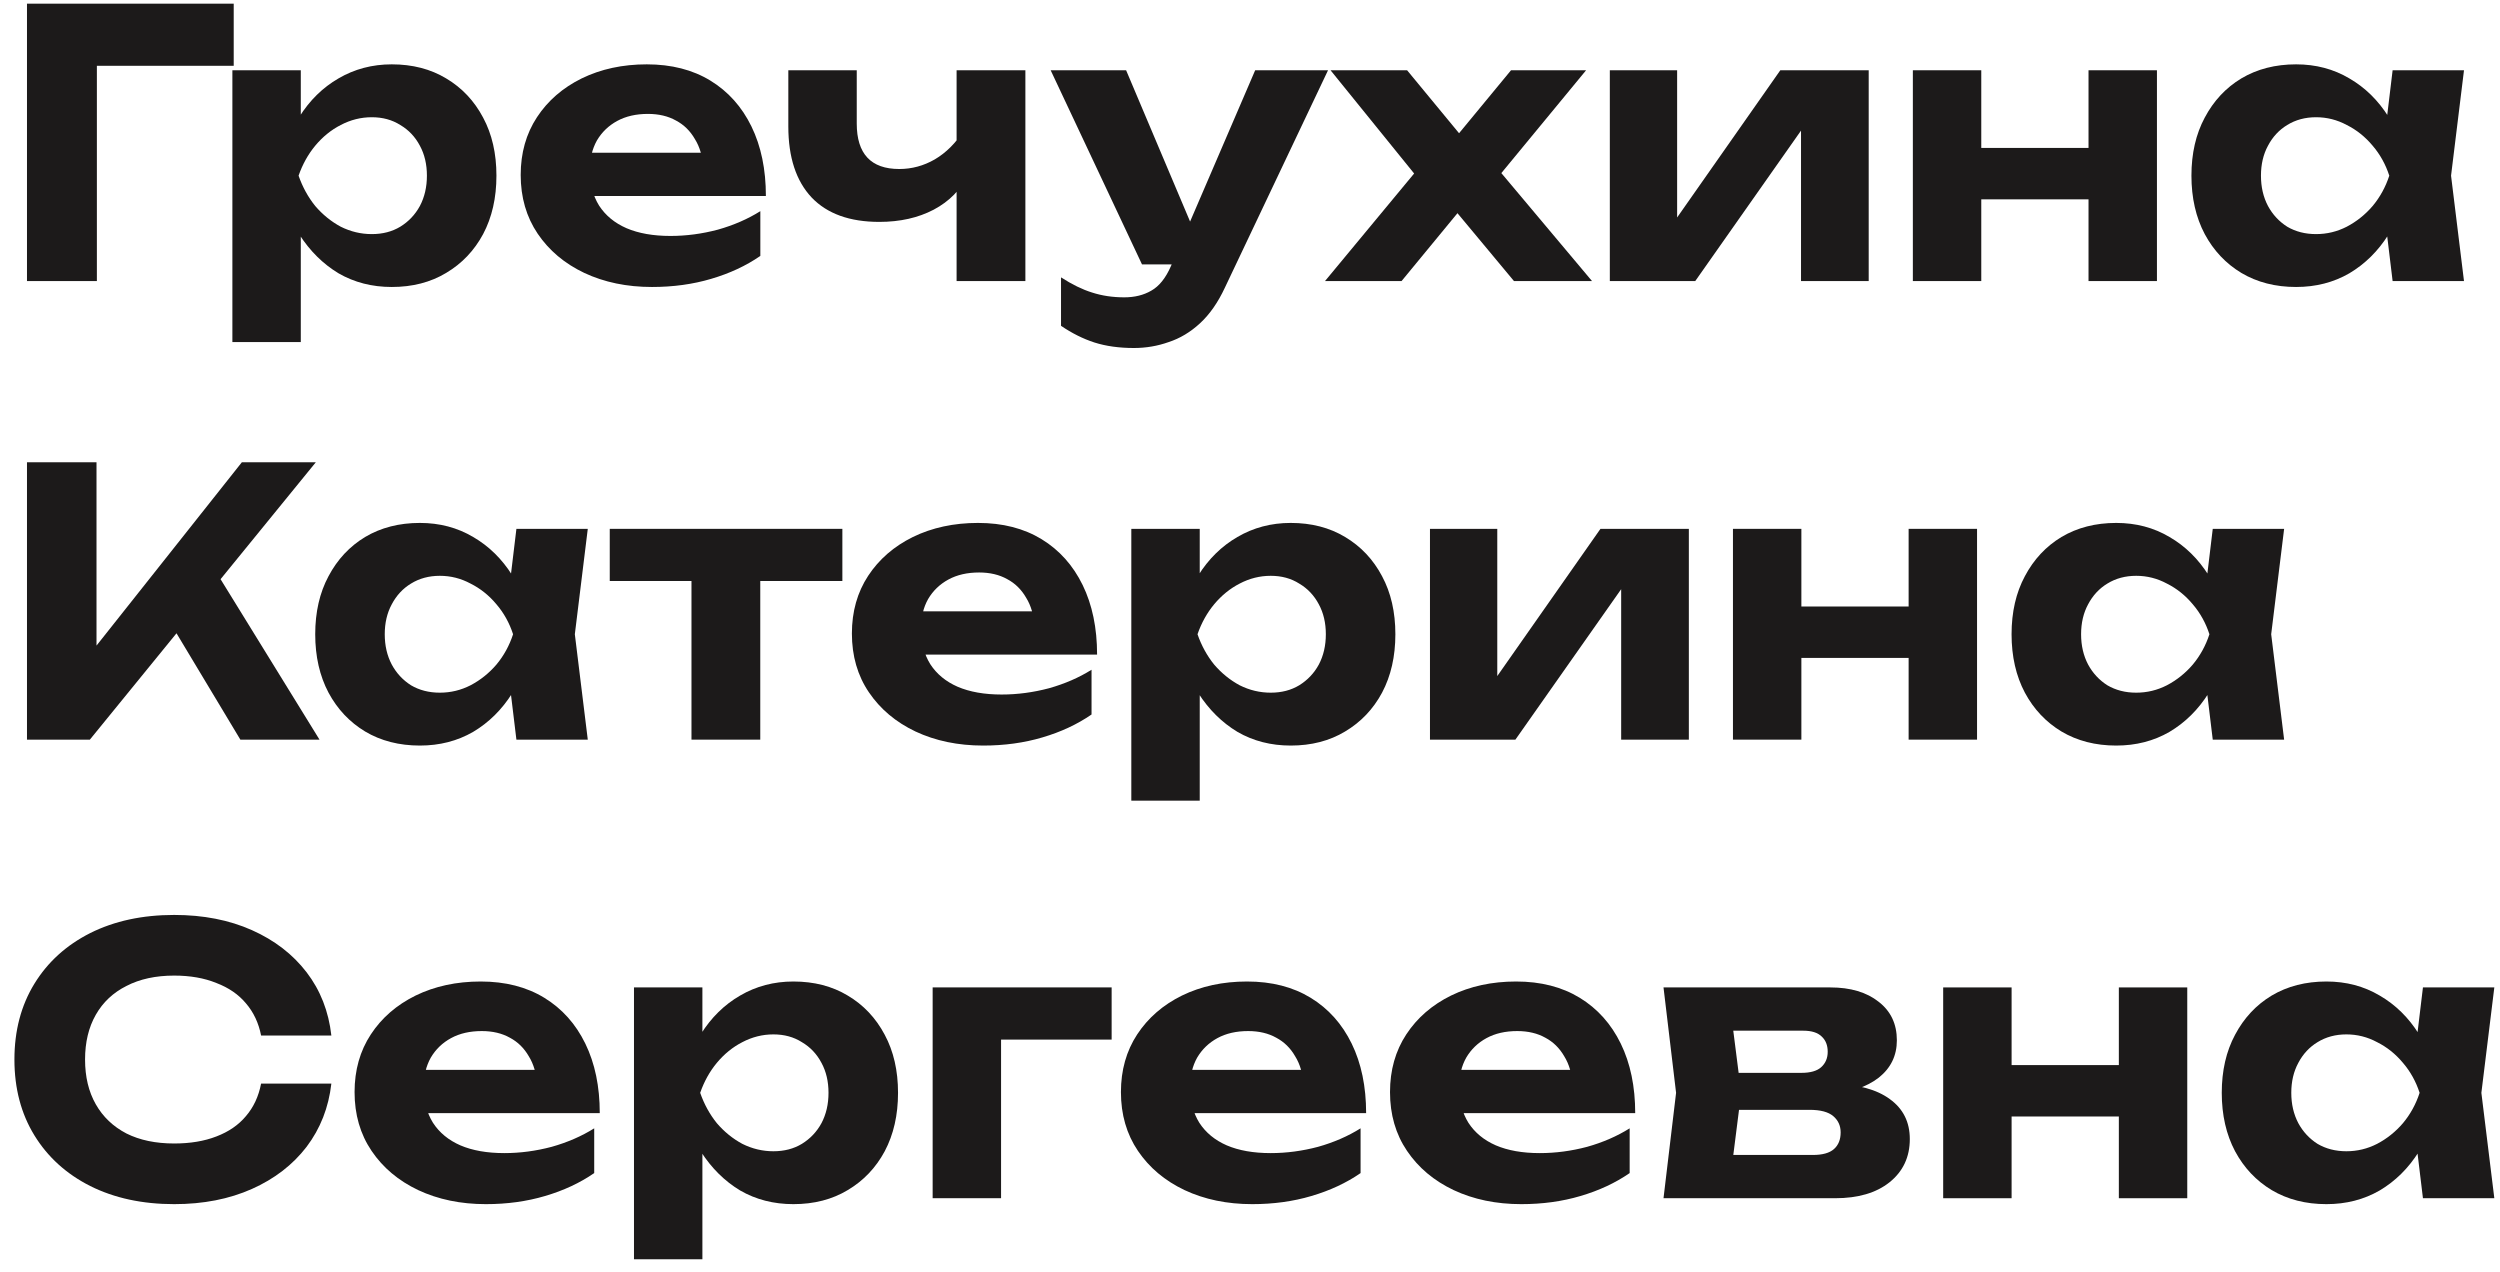
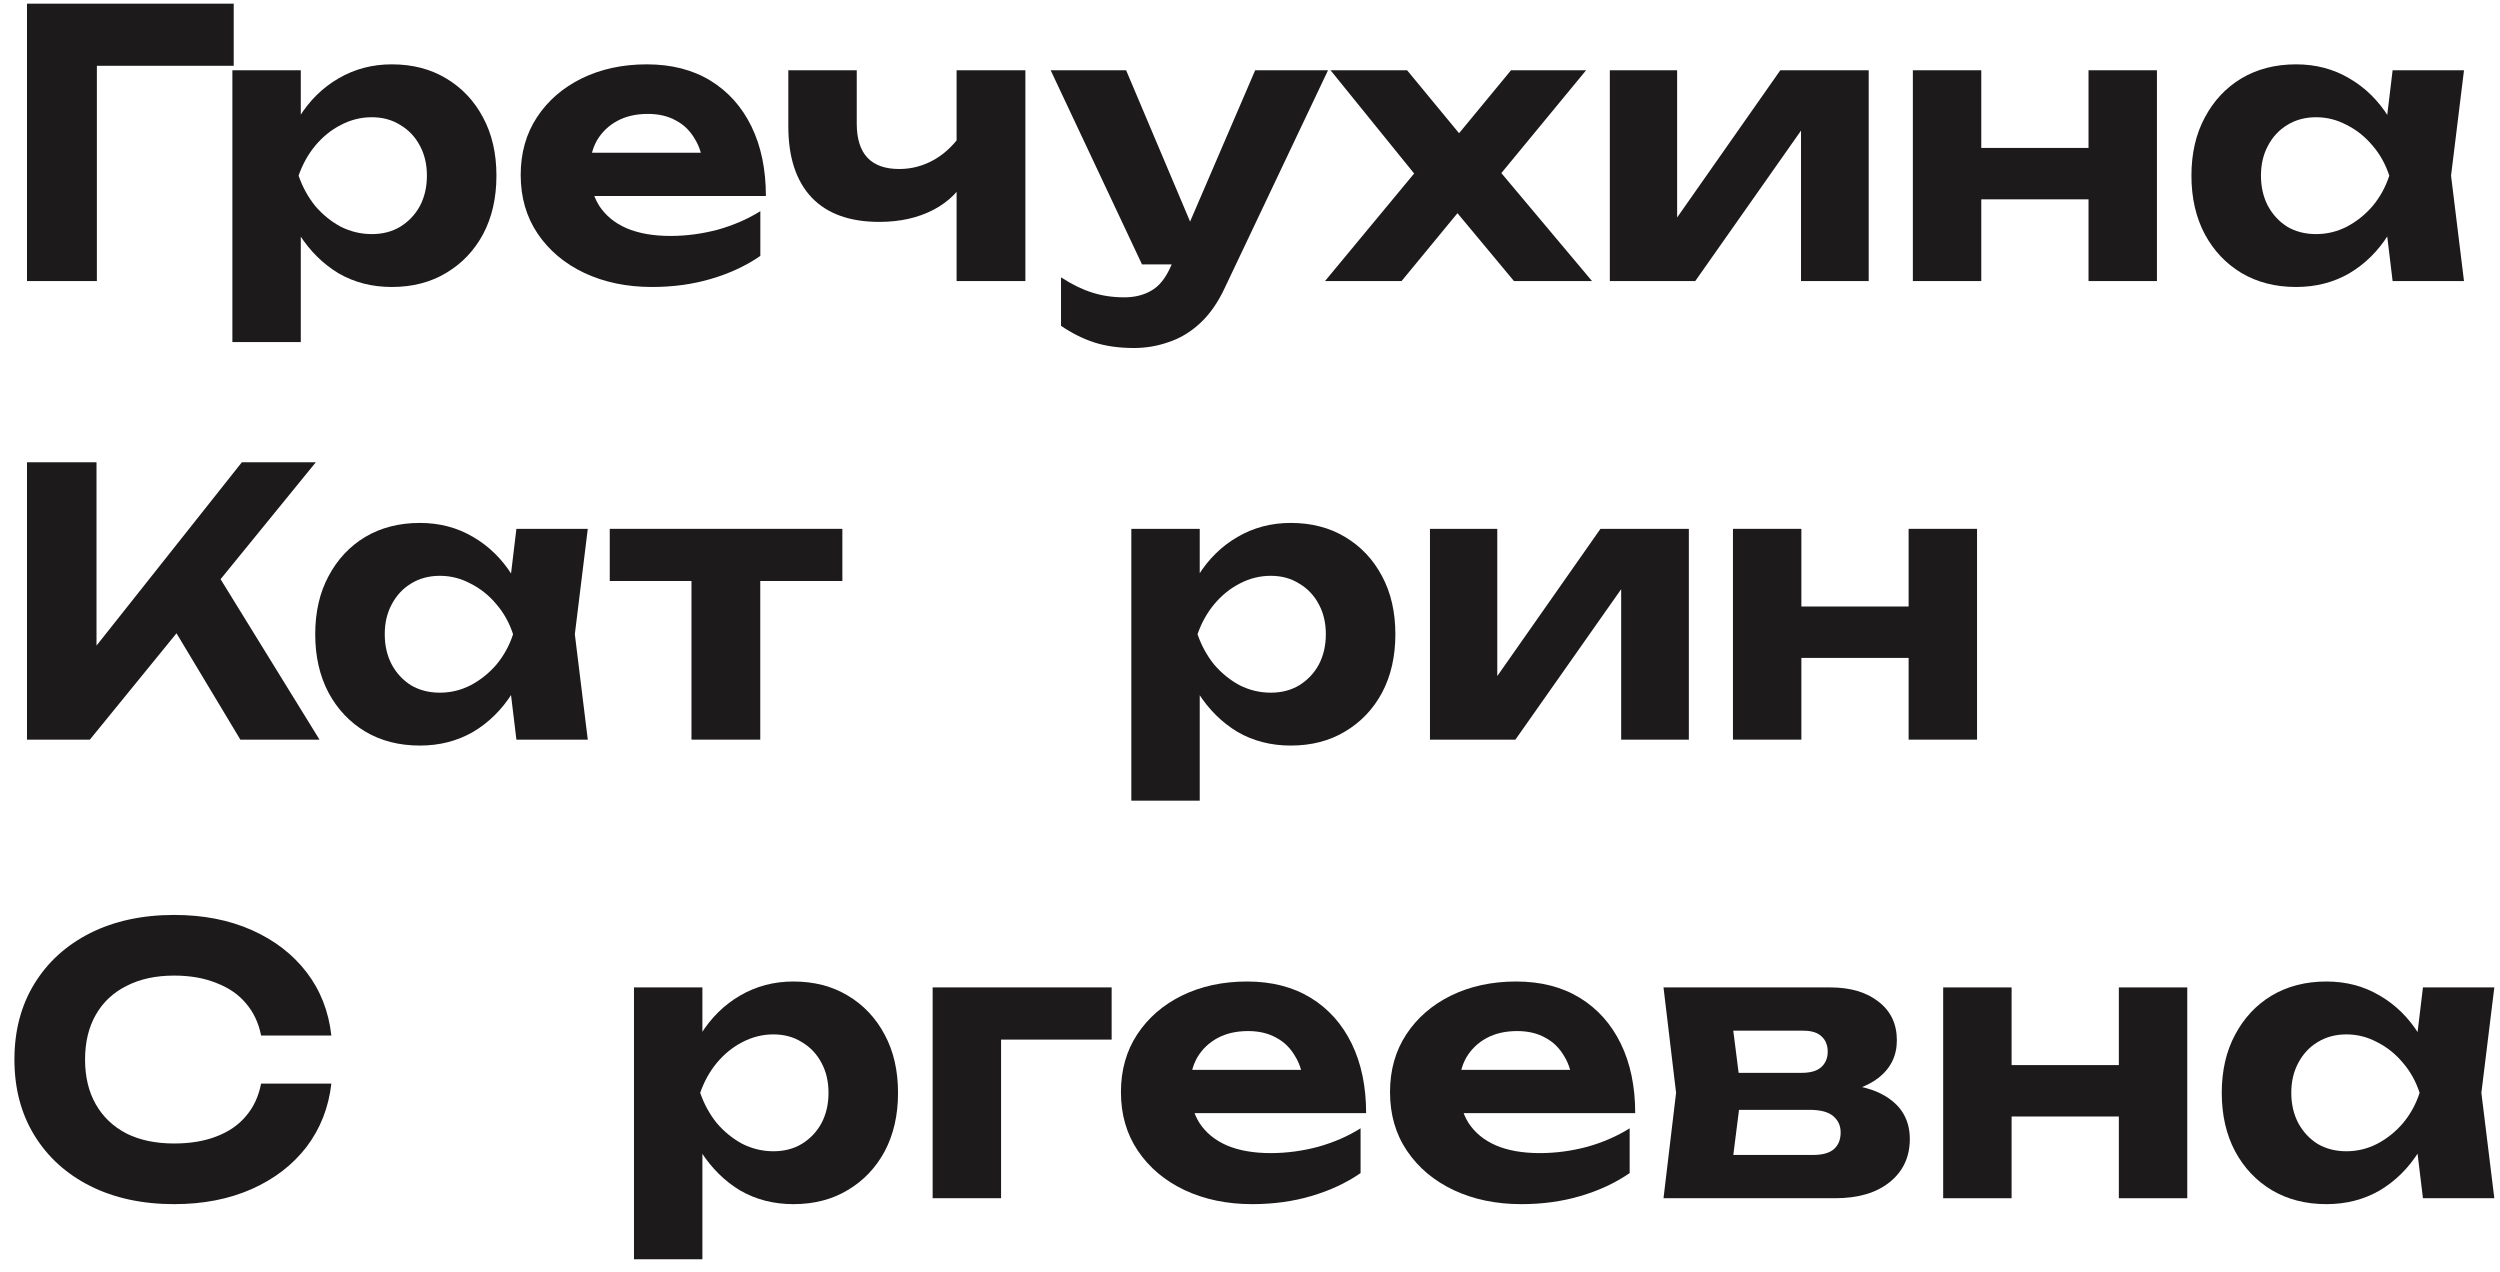
<svg xmlns="http://www.w3.org/2000/svg" width="169" height="86" viewBox="0 0 169 86" fill="none">
  <path d="M163.791 81L163.166 75.825L163.841 73.875L163.166 71.95L163.791 66.75H168.616L167.741 73.875L168.616 81H163.791ZM164.941 73.875C164.691 75.392 164.216 76.717 163.516 77.85C162.816 78.967 161.933 79.842 160.866 80.475C159.8 81.092 158.6 81.4 157.266 81.4C155.866 81.4 154.633 81.083 153.566 80.45C152.516 79.817 151.691 78.942 151.091 77.825C150.491 76.692 150.191 75.375 150.191 73.875C150.191 72.375 150.491 71.067 151.091 69.95C151.691 68.817 152.516 67.933 153.566 67.3C154.633 66.667 155.866 66.35 157.266 66.35C158.6 66.35 159.8 66.667 160.866 67.3C161.933 67.917 162.816 68.783 163.516 69.9C164.233 71.017 164.708 72.342 164.941 73.875ZM154.891 73.875C154.891 74.642 155.05 75.325 155.366 75.925C155.683 76.508 156.116 76.975 156.666 77.325C157.233 77.658 157.883 77.825 158.616 77.825C159.35 77.825 160.041 77.658 160.691 77.325C161.358 76.975 161.941 76.508 162.441 75.925C162.941 75.325 163.316 74.642 163.566 73.875C163.316 73.108 162.941 72.433 162.441 71.85C161.941 71.25 161.358 70.783 160.691 70.45C160.041 70.1 159.35 69.925 158.616 69.925C157.883 69.925 157.233 70.1 156.666 70.45C156.116 70.783 155.683 71.25 155.366 71.85C155.05 72.433 154.891 73.108 154.891 73.875Z" fill="#1C1A1A" />
  <path d="M131.359 66.75H135.984V81H131.359V66.75ZM143.234 66.75H147.859V81H143.234V66.75ZM134.009 72H145.009V75.475H134.009V72Z" fill="#1C1A1A" />
  <path d="M112.453 81L113.303 73.875L112.453 66.75H123.728C125.095 66.75 126.186 67.075 127.003 67.725C127.82 68.358 128.228 69.225 128.228 70.325C128.228 71.358 127.82 72.2 127.003 72.85C126.186 73.483 125.053 73.867 123.603 74L123.928 73.25C125.595 73.3 126.87 73.65 127.753 74.3C128.653 74.95 129.103 75.85 129.103 77C129.103 78.217 128.645 79.192 127.728 79.925C126.828 80.642 125.603 81 124.053 81H112.453ZM116.928 80L115.128 78.075H122.553C123.203 78.075 123.678 77.942 123.978 77.675C124.278 77.408 124.428 77.033 124.428 76.55C124.428 76.1 124.261 75.733 123.928 75.45C123.595 75.167 123.061 75.025 122.328 75.025H116.053V72.525H121.778C122.378 72.525 122.82 72.4 123.103 72.15C123.403 71.883 123.553 71.533 123.553 71.1C123.553 70.667 123.42 70.325 123.153 70.075C122.886 69.808 122.47 69.675 121.903 69.675H115.153L116.928 67.775L117.703 73.875L116.928 80Z" fill="#1C1A1A" />
  <path d="M102.84 81.4C101.14 81.4 99.615 81.083 98.265 80.45C96.931 79.817 95.882 78.933 95.115 77.8C94.348 76.667 93.965 75.342 93.965 73.825C93.965 72.342 94.332 71.042 95.065 69.925C95.798 68.808 96.806 67.933 98.09 67.3C99.39 66.667 100.857 66.35 102.49 66.35C104.157 66.35 105.59 66.717 106.79 67.45C107.99 68.183 108.915 69.217 109.565 70.55C110.215 71.883 110.54 73.45 110.54 75.25H97.69V72.325H107.99L106.315 73.375C106.265 72.592 106.073 71.933 105.74 71.4C105.423 70.85 104.998 70.433 104.465 70.15C103.932 69.85 103.298 69.7 102.565 69.7C101.765 69.7 101.073 69.858 100.49 70.175C99.906 70.492 99.448 70.933 99.115 71.5C98.798 72.067 98.64 72.725 98.64 73.475C98.64 74.425 98.848 75.233 99.265 75.9C99.698 76.567 100.315 77.075 101.115 77.425C101.932 77.775 102.923 77.95 104.09 77.95C105.157 77.95 106.223 77.808 107.29 77.525C108.357 77.225 109.315 76.808 110.165 76.275V79.3C109.198 79.967 108.09 80.483 106.84 80.85C105.607 81.217 104.273 81.4 102.84 81.4Z" fill="#1C1A1A" />
  <path d="M84.65 81.4C82.95 81.4 81.425 81.083 80.075 80.45C78.742 79.817 77.692 78.933 76.925 77.8C76.159 76.667 75.775 75.342 75.775 73.825C75.775 72.342 76.142 71.042 76.875 69.925C77.609 68.808 78.617 67.933 79.9 67.3C81.2 66.667 82.667 66.35 84.3 66.35C85.967 66.35 87.4 66.717 88.6 67.45C89.8 68.183 90.725 69.217 91.375 70.55C92.025 71.883 92.35 73.45 92.35 75.25H79.5V72.325H89.8L88.125 73.375C88.075 72.592 87.884 71.933 87.55 71.4C87.234 70.85 86.809 70.433 86.275 70.15C85.742 69.85 85.109 69.7 84.375 69.7C83.575 69.7 82.884 69.858 82.3 70.175C81.717 70.492 81.259 70.933 80.925 71.5C80.609 72.067 80.45 72.725 80.45 73.475C80.45 74.425 80.659 75.233 81.075 75.9C81.509 76.567 82.125 77.075 82.925 77.425C83.742 77.775 84.734 77.95 85.9 77.95C86.967 77.95 88.034 77.808 89.1 77.525C90.167 77.225 91.125 76.808 91.975 76.275V79.3C91.009 79.967 89.9 80.483 88.65 80.85C87.417 81.217 86.084 81.4 84.65 81.4Z" fill="#1C1A1A" />
  <path d="M75.147 66.75V70.275H65.547L67.672 68.15V81H63.047V66.75H75.147Z" fill="#1C1A1A" />
  <path d="M42.857 66.75H47.482V71.05L47.307 71.65V75.35L47.482 76.45V85.125H42.857V66.75ZM45.957 73.875C46.207 72.342 46.682 71.017 47.382 69.9C48.082 68.783 48.966 67.917 50.032 67.3C51.116 66.667 52.316 66.35 53.632 66.35C55.032 66.35 56.257 66.667 57.307 67.3C58.374 67.933 59.207 68.817 59.807 69.95C60.407 71.067 60.707 72.375 60.707 73.875C60.707 75.375 60.407 76.692 59.807 77.825C59.207 78.942 58.374 79.817 57.307 80.45C56.257 81.083 55.032 81.4 53.632 81.4C52.299 81.4 51.099 81.092 50.032 80.475C48.982 79.842 48.099 78.967 47.382 77.85C46.682 76.717 46.207 75.392 45.957 73.875ZM56.007 73.875C56.007 73.108 55.849 72.433 55.532 71.85C55.216 71.25 54.774 70.783 54.207 70.45C53.657 70.1 53.016 69.925 52.282 69.925C51.549 69.925 50.849 70.1 50.182 70.45C49.532 70.783 48.957 71.25 48.457 71.85C47.974 72.433 47.599 73.108 47.332 73.875C47.599 74.642 47.974 75.325 48.457 75.925C48.957 76.508 49.532 76.975 50.182 77.325C50.849 77.658 51.549 77.825 52.282 77.825C53.016 77.825 53.657 77.658 54.207 77.325C54.774 76.975 55.216 76.508 55.532 75.925C55.849 75.325 56.007 74.642 56.007 73.875Z" fill="#1C1A1A" />
-   <path d="M32.844 81.4C31.144 81.4 29.619 81.083 28.269 80.45C26.935 79.817 25.885 78.933 25.119 77.8C24.352 76.667 23.969 75.342 23.969 73.825C23.969 72.342 24.335 71.042 25.069 69.925C25.802 68.808 26.81 67.933 28.094 67.3C29.394 66.667 30.86 66.35 32.494 66.35C34.16 66.35 35.594 66.717 36.794 67.45C37.994 68.183 38.919 69.217 39.569 70.55C40.219 71.883 40.544 73.45 40.544 75.25H27.694V72.325H37.994L36.319 73.375C36.269 72.592 36.077 71.933 35.744 71.4C35.427 70.85 35.002 70.433 34.469 70.15C33.935 69.85 33.302 69.7 32.569 69.7C31.769 69.7 31.077 69.858 30.494 70.175C29.91 70.492 29.452 70.933 29.119 71.5C28.802 72.067 28.644 72.725 28.644 73.475C28.644 74.425 28.852 75.233 29.269 75.9C29.702 76.567 30.319 77.075 31.119 77.425C31.935 77.775 32.927 77.95 34.094 77.95C35.16 77.95 36.227 77.808 37.294 77.525C38.36 77.225 39.319 76.808 40.169 76.275V79.3C39.202 79.967 38.094 80.483 36.844 80.85C35.61 81.217 34.277 81.4 32.844 81.4Z" fill="#1C1A1A" />
  <path d="M22.4 73.25C22.216 74.867 21.658 76.292 20.725 77.525C19.791 78.742 18.558 79.692 17.025 80.375C15.491 81.058 13.741 81.4 11.775 81.4C9.625 81.4 7.733 80.992 6.1 80.175C4.483 79.358 3.225 78.217 2.325 76.75C1.425 75.283 0.975 73.575 0.975 71.625C0.975 69.675 1.425 67.967 2.325 66.5C3.225 65.033 4.483 63.892 6.1 63.075C7.733 62.258 9.625 61.85 11.775 61.85C13.741 61.85 15.491 62.192 17.025 62.875C18.558 63.558 19.791 64.508 20.725 65.725C21.658 66.942 22.216 68.367 22.4 70H17.65C17.483 69.15 17.141 68.425 16.625 67.825C16.125 67.225 15.458 66.767 14.625 66.45C13.808 66.117 12.858 65.95 11.775 65.95C10.525 65.95 9.45 66.183 8.55 66.65C7.65 67.1 6.958 67.75 6.475 68.6C5.991 69.45 5.75 70.458 5.75 71.625C5.75 72.792 5.991 73.8 6.475 74.65C6.958 75.5 7.65 76.158 8.55 76.625C9.45 77.075 10.525 77.3 11.775 77.3C12.858 77.3 13.808 77.142 14.625 76.825C15.458 76.508 16.125 76.05 16.625 75.45C17.141 74.85 17.483 74.117 17.65 73.25H22.4Z" fill="#1C1A1A" />
-   <path d="M149.582 50L148.957 44.825L149.632 42.875L148.957 40.95L149.582 35.75H154.407L153.532 42.875L154.407 50H149.582ZM150.732 42.875C150.482 44.392 150.007 45.717 149.307 46.85C148.607 47.967 147.724 48.842 146.657 49.475C145.591 50.092 144.391 50.4 143.057 50.4C141.657 50.4 140.424 50.083 139.357 49.45C138.307 48.817 137.482 47.942 136.882 46.825C136.282 45.692 135.982 44.375 135.982 42.875C135.982 41.375 136.282 40.067 136.882 38.95C137.482 37.817 138.307 36.933 139.357 36.3C140.424 35.667 141.657 35.35 143.057 35.35C144.391 35.35 145.591 35.667 146.657 36.3C147.724 36.917 148.607 37.783 149.307 38.9C150.024 40.017 150.499 41.342 150.732 42.875ZM140.682 42.875C140.682 43.642 140.841 44.325 141.157 44.925C141.474 45.508 141.907 45.975 142.457 46.325C143.024 46.658 143.674 46.825 144.407 46.825C145.141 46.825 145.832 46.658 146.482 46.325C147.149 45.975 147.732 45.508 148.232 44.925C148.732 44.325 149.107 43.642 149.357 42.875C149.107 42.108 148.732 41.433 148.232 40.85C147.732 40.25 147.149 39.783 146.482 39.45C145.832 39.1 145.141 38.925 144.407 38.925C143.674 38.925 143.024 39.1 142.457 39.45C141.907 39.783 141.474 40.25 141.157 40.85C140.841 41.433 140.682 42.108 140.682 42.875Z" fill="#1C1A1A" />
  <path d="M117.148 35.75H121.773V50H117.148V35.75ZM129.023 35.75H133.648V50H129.023V35.75ZM119.798 41H130.798V44.475H119.798V41Z" fill="#1C1A1A" />
  <path d="M96.666 50V35.75H101.216V47.5L100.166 47.2L108.191 35.75H114.166V50H109.591V37.975L110.666 38.3L102.441 50H96.666Z" fill="#1C1A1A" />
  <path d="M76.477 35.75H81.102V40.05L80.927 40.65V44.35L81.102 45.45V54.125H76.477V35.75ZM79.577 42.875C79.827 41.342 80.302 40.017 81.002 38.9C81.702 37.783 82.585 36.917 83.652 36.3C84.735 35.667 85.935 35.35 87.252 35.35C88.652 35.35 89.877 35.667 90.927 36.3C91.993 36.933 92.827 37.817 93.427 38.95C94.027 40.067 94.327 41.375 94.327 42.875C94.327 44.375 94.027 45.692 93.427 46.825C92.827 47.942 91.993 48.817 90.927 49.45C89.877 50.083 88.652 50.4 87.252 50.4C85.918 50.4 84.718 50.092 83.652 49.475C82.602 48.842 81.718 47.967 81.002 46.85C80.302 45.717 79.827 44.392 79.577 42.875ZM89.627 42.875C89.627 42.108 89.468 41.433 89.152 40.85C88.835 40.25 88.393 39.783 87.827 39.45C87.277 39.1 86.635 38.925 85.902 38.925C85.168 38.925 84.468 39.1 83.802 39.45C83.152 39.783 82.577 40.25 82.077 40.85C81.593 41.433 81.218 42.108 80.952 42.875C81.218 43.642 81.593 44.325 82.077 44.925C82.577 45.508 83.152 45.975 83.802 46.325C84.468 46.658 85.168 46.825 85.902 46.825C86.635 46.825 87.277 46.658 87.827 46.325C88.393 45.975 88.835 45.508 89.152 44.925C89.468 44.325 89.627 43.642 89.627 42.875Z" fill="#1C1A1A" />
-   <path d="M66.463 50.4C64.763 50.4 63.238 50.083 61.888 49.45C60.555 48.817 59.505 47.933 58.738 46.8C57.971 45.667 57.588 44.342 57.588 42.825C57.588 41.342 57.955 40.042 58.688 38.925C59.421 37.808 60.43 36.933 61.713 36.3C63.013 35.667 64.48 35.35 66.113 35.35C67.78 35.35 69.213 35.717 70.413 36.45C71.613 37.183 72.538 38.217 73.188 39.55C73.838 40.883 74.163 42.45 74.163 44.25H61.313V41.325H71.613L69.938 42.375C69.888 41.592 69.696 40.933 69.363 40.4C69.046 39.85 68.621 39.433 68.088 39.15C67.555 38.85 66.921 38.7 66.188 38.7C65.388 38.7 64.696 38.858 64.113 39.175C63.53 39.492 63.071 39.933 62.738 40.5C62.421 41.067 62.263 41.725 62.263 42.475C62.263 43.425 62.471 44.233 62.888 44.9C63.321 45.567 63.938 46.075 64.738 46.425C65.555 46.775 66.546 46.95 67.713 46.95C68.78 46.95 69.846 46.808 70.913 46.525C71.98 46.225 72.938 45.808 73.788 45.275V48.3C72.821 48.967 71.713 49.483 70.463 49.85C69.23 50.217 67.896 50.4 66.463 50.4Z" fill="#1C1A1A" />
  <path d="M46.744 37.35H51.394V50H46.744V37.35ZM41.219 35.75H56.944V39.275H41.219V35.75Z" fill="#1C1A1A" />
  <path d="M34.909 50L34.284 44.825L34.959 42.875L34.284 40.95L34.909 35.75H39.734L38.859 42.875L39.734 50H34.909ZM36.059 42.875C35.809 44.392 35.334 45.717 34.634 46.85C33.934 47.967 33.05 48.842 31.984 49.475C30.917 50.092 29.717 50.4 28.384 50.4C26.984 50.4 25.75 50.083 24.684 49.45C23.634 48.817 22.809 47.942 22.209 46.825C21.609 45.692 21.309 44.375 21.309 42.875C21.309 41.375 21.609 40.067 22.209 38.95C22.809 37.817 23.634 36.933 24.684 36.3C25.75 35.667 26.984 35.35 28.384 35.35C29.717 35.35 30.917 35.667 31.984 36.3C33.05 36.917 33.934 37.783 34.634 38.9C35.35 40.017 35.825 41.342 36.059 42.875ZM26.009 42.875C26.009 43.642 26.167 44.325 26.484 44.925C26.8 45.508 27.234 45.975 27.784 46.325C28.35 46.658 29 46.825 29.734 46.825C30.467 46.825 31.159 46.658 31.809 46.325C32.475 45.975 33.059 45.508 33.559 44.925C34.059 44.325 34.434 43.642 34.684 42.875C34.434 42.108 34.059 41.433 33.559 40.85C33.059 40.25 32.475 39.783 31.809 39.45C31.159 39.1 30.467 38.925 29.734 38.925C29 38.925 28.35 39.1 27.784 39.45C27.234 39.783 26.8 40.25 26.484 40.85C26.167 41.433 26.009 42.108 26.009 42.875Z" fill="#1C1A1A" />
  <path d="M1.824 50V31.25H6.524V46.225L5.249 45.25L16.349 31.25H21.349L6.074 50H1.824ZM10.799 40.925L14.199 38L21.599 50H16.249L10.799 40.925Z" fill="#1C1A1A" />
  <path d="M161.741 19L161.116 13.825L161.791 11.875L161.116 9.95L161.741 4.75H166.566L165.691 11.875L166.566 19H161.741ZM162.891 11.875C162.641 13.392 162.166 14.717 161.466 15.85C160.766 16.967 159.882 17.842 158.816 18.475C157.749 19.092 156.549 19.4 155.216 19.4C153.816 19.4 152.582 19.083 151.516 18.45C150.466 17.817 149.641 16.942 149.041 15.825C148.441 14.692 148.141 13.375 148.141 11.875C148.141 10.375 148.441 9.067 149.041 7.95C149.641 6.817 150.466 5.933 151.516 5.3C152.582 4.667 153.816 4.35 155.216 4.35C156.549 4.35 157.749 4.667 158.816 5.3C159.882 5.917 160.766 6.783 161.466 7.9C162.182 9.017 162.657 10.342 162.891 11.875ZM152.841 11.875C152.841 12.642 152.999 13.325 153.316 13.925C153.632 14.508 154.066 14.975 154.616 15.325C155.182 15.658 155.832 15.825 156.566 15.825C157.299 15.825 157.991 15.658 158.641 15.325C159.307 14.975 159.891 14.508 160.391 13.925C160.891 13.325 161.266 12.642 161.516 11.875C161.266 11.108 160.891 10.433 160.391 9.85C159.891 9.25 159.307 8.783 158.641 8.45C157.991 8.1 157.299 7.925 156.566 7.925C155.832 7.925 155.182 8.1 154.616 8.45C154.066 8.783 153.632 9.25 153.316 9.85C152.999 10.433 152.841 11.108 152.841 11.875Z" fill="#1C1A1A" />
-   <path d="M129.309 4.75H133.934V19H129.309V4.75ZM141.184 4.75H145.809V19H141.184V4.75ZM131.959 10H142.959V13.475H131.959V10Z" fill="#1C1A1A" />
+   <path d="M129.309 4.75H133.934V19H129.309V4.75ZM141.184 4.75H145.809V19H141.184V4.75ZM131.959 10H142.959V13.475H131.959Z" fill="#1C1A1A" />
  <path d="M108.824 19V4.75H113.374V16.5L112.324 16.2L120.349 4.75H126.324V19H121.749V6.975L122.824 7.3L114.599 19H108.824Z" fill="#1C1A1A" />
  <path d="M89.57 19L96.22 10.975V12.5L89.945 4.75H95.12L99.37 9.9H97.895L102.145 4.75H107.22L100.77 12.575L100.545 10.575L107.62 19H102.345L97.745 13.475H99.295L94.745 19H89.57Z" fill="#1C1A1A" />
  <path d="M76.65 23.525C75.65 23.525 74.759 23.4 73.975 23.15C73.209 22.9 72.459 22.525 71.725 22.025V18.75C72.475 19.233 73.175 19.575 73.825 19.775C74.492 19.992 75.217 20.1 76 20.1C76.7 20.1 77.309 19.95 77.825 19.65C78.359 19.35 78.8 18.8 79.15 18L84.85 4.75H89.775L82.8 19.45C82.334 20.45 81.775 21.25 81.125 21.85C80.475 22.45 79.767 22.875 79 23.125C78.25 23.392 77.467 23.525 76.65 23.525ZM77.2 17.875L71.025 4.75H76.125L81.675 17.875H77.2Z" fill="#1C1A1A" />
  <path d="M59.441 15C57.441 15 55.916 14.45 54.866 13.35C53.816 12.233 53.291 10.633 53.291 8.55V4.75H57.916V8.35C57.916 10.4 58.874 11.425 60.791 11.425C61.641 11.425 62.441 11.208 63.191 10.775C63.958 10.325 64.616 9.667 65.166 8.8L65.416 11.825C64.949 12.825 64.183 13.608 63.116 14.175C62.066 14.725 60.841 15 59.441 15ZM64.666 19V4.75H69.316V19H64.666Z" fill="#1C1A1A" />
  <path d="M44.074 19.4C42.374 19.4 40.849 19.083 39.499 18.45C38.166 17.817 37.116 16.933 36.349 15.8C35.583 14.667 35.199 13.342 35.199 11.825C35.199 10.342 35.566 9.042 36.299 7.925C37.033 6.808 38.041 5.933 39.324 5.3C40.624 4.667 42.091 4.35 43.724 4.35C45.391 4.35 46.824 4.717 48.024 5.45C49.224 6.183 50.149 7.217 50.799 8.55C51.449 9.883 51.774 11.45 51.774 13.25H38.924V10.325H49.224L47.549 11.375C47.499 10.592 47.308 9.933 46.974 9.4C46.658 8.85 46.233 8.433 45.699 8.15C45.166 7.85 44.533 7.7 43.799 7.7C42.999 7.7 42.308 7.858 41.724 8.175C41.141 8.492 40.683 8.933 40.349 9.5C40.033 10.067 39.874 10.725 39.874 11.475C39.874 12.425 40.083 13.233 40.499 13.9C40.933 14.567 41.549 15.075 42.349 15.425C43.166 15.775 44.158 15.95 45.324 15.95C46.391 15.95 47.458 15.808 48.524 15.525C49.591 15.225 50.549 14.808 51.399 14.275V17.3C50.433 17.967 49.324 18.483 48.074 18.85C46.841 19.217 45.508 19.4 44.074 19.4Z" fill="#1C1A1A" />
  <path d="M15.709 4.75H20.334V9.05L20.159 9.65V13.35L20.334 14.45V23.125H15.709V4.75ZM18.809 11.875C19.059 10.342 19.534 9.017 20.234 7.9C20.934 6.783 21.817 5.917 22.884 5.3C23.967 4.667 25.167 4.35 26.484 4.35C27.884 4.35 29.109 4.667 30.159 5.3C31.226 5.933 32.059 6.817 32.659 7.95C33.259 9.067 33.559 10.375 33.559 11.875C33.559 13.375 33.259 14.692 32.659 15.825C32.059 16.942 31.226 17.817 30.159 18.45C29.109 19.083 27.884 19.4 26.484 19.4C25.151 19.4 23.951 19.092 22.884 18.475C21.834 17.842 20.951 16.967 20.234 15.85C19.534 14.717 19.059 13.392 18.809 11.875ZM28.859 11.875C28.859 11.108 28.701 10.433 28.384 9.85C28.067 9.25 27.626 8.783 27.059 8.45C26.509 8.1 25.867 7.925 25.134 7.925C24.401 7.925 23.701 8.1 23.034 8.45C22.384 8.783 21.809 9.25 21.309 9.85C20.826 10.433 20.451 11.108 20.184 11.875C20.451 12.642 20.826 13.325 21.309 13.925C21.809 14.508 22.384 14.975 23.034 15.325C23.701 15.658 24.401 15.825 25.134 15.825C25.867 15.825 26.509 15.658 27.059 15.325C27.626 14.975 28.067 14.508 28.384 13.925C28.701 13.325 28.859 12.642 28.859 11.875Z" fill="#1C1A1A" />
  <path d="M15.799 0.25V4.45H4.424L6.549 2.325V19H1.824V0.25H15.799Z" fill="#1C1A1A" />
</svg>